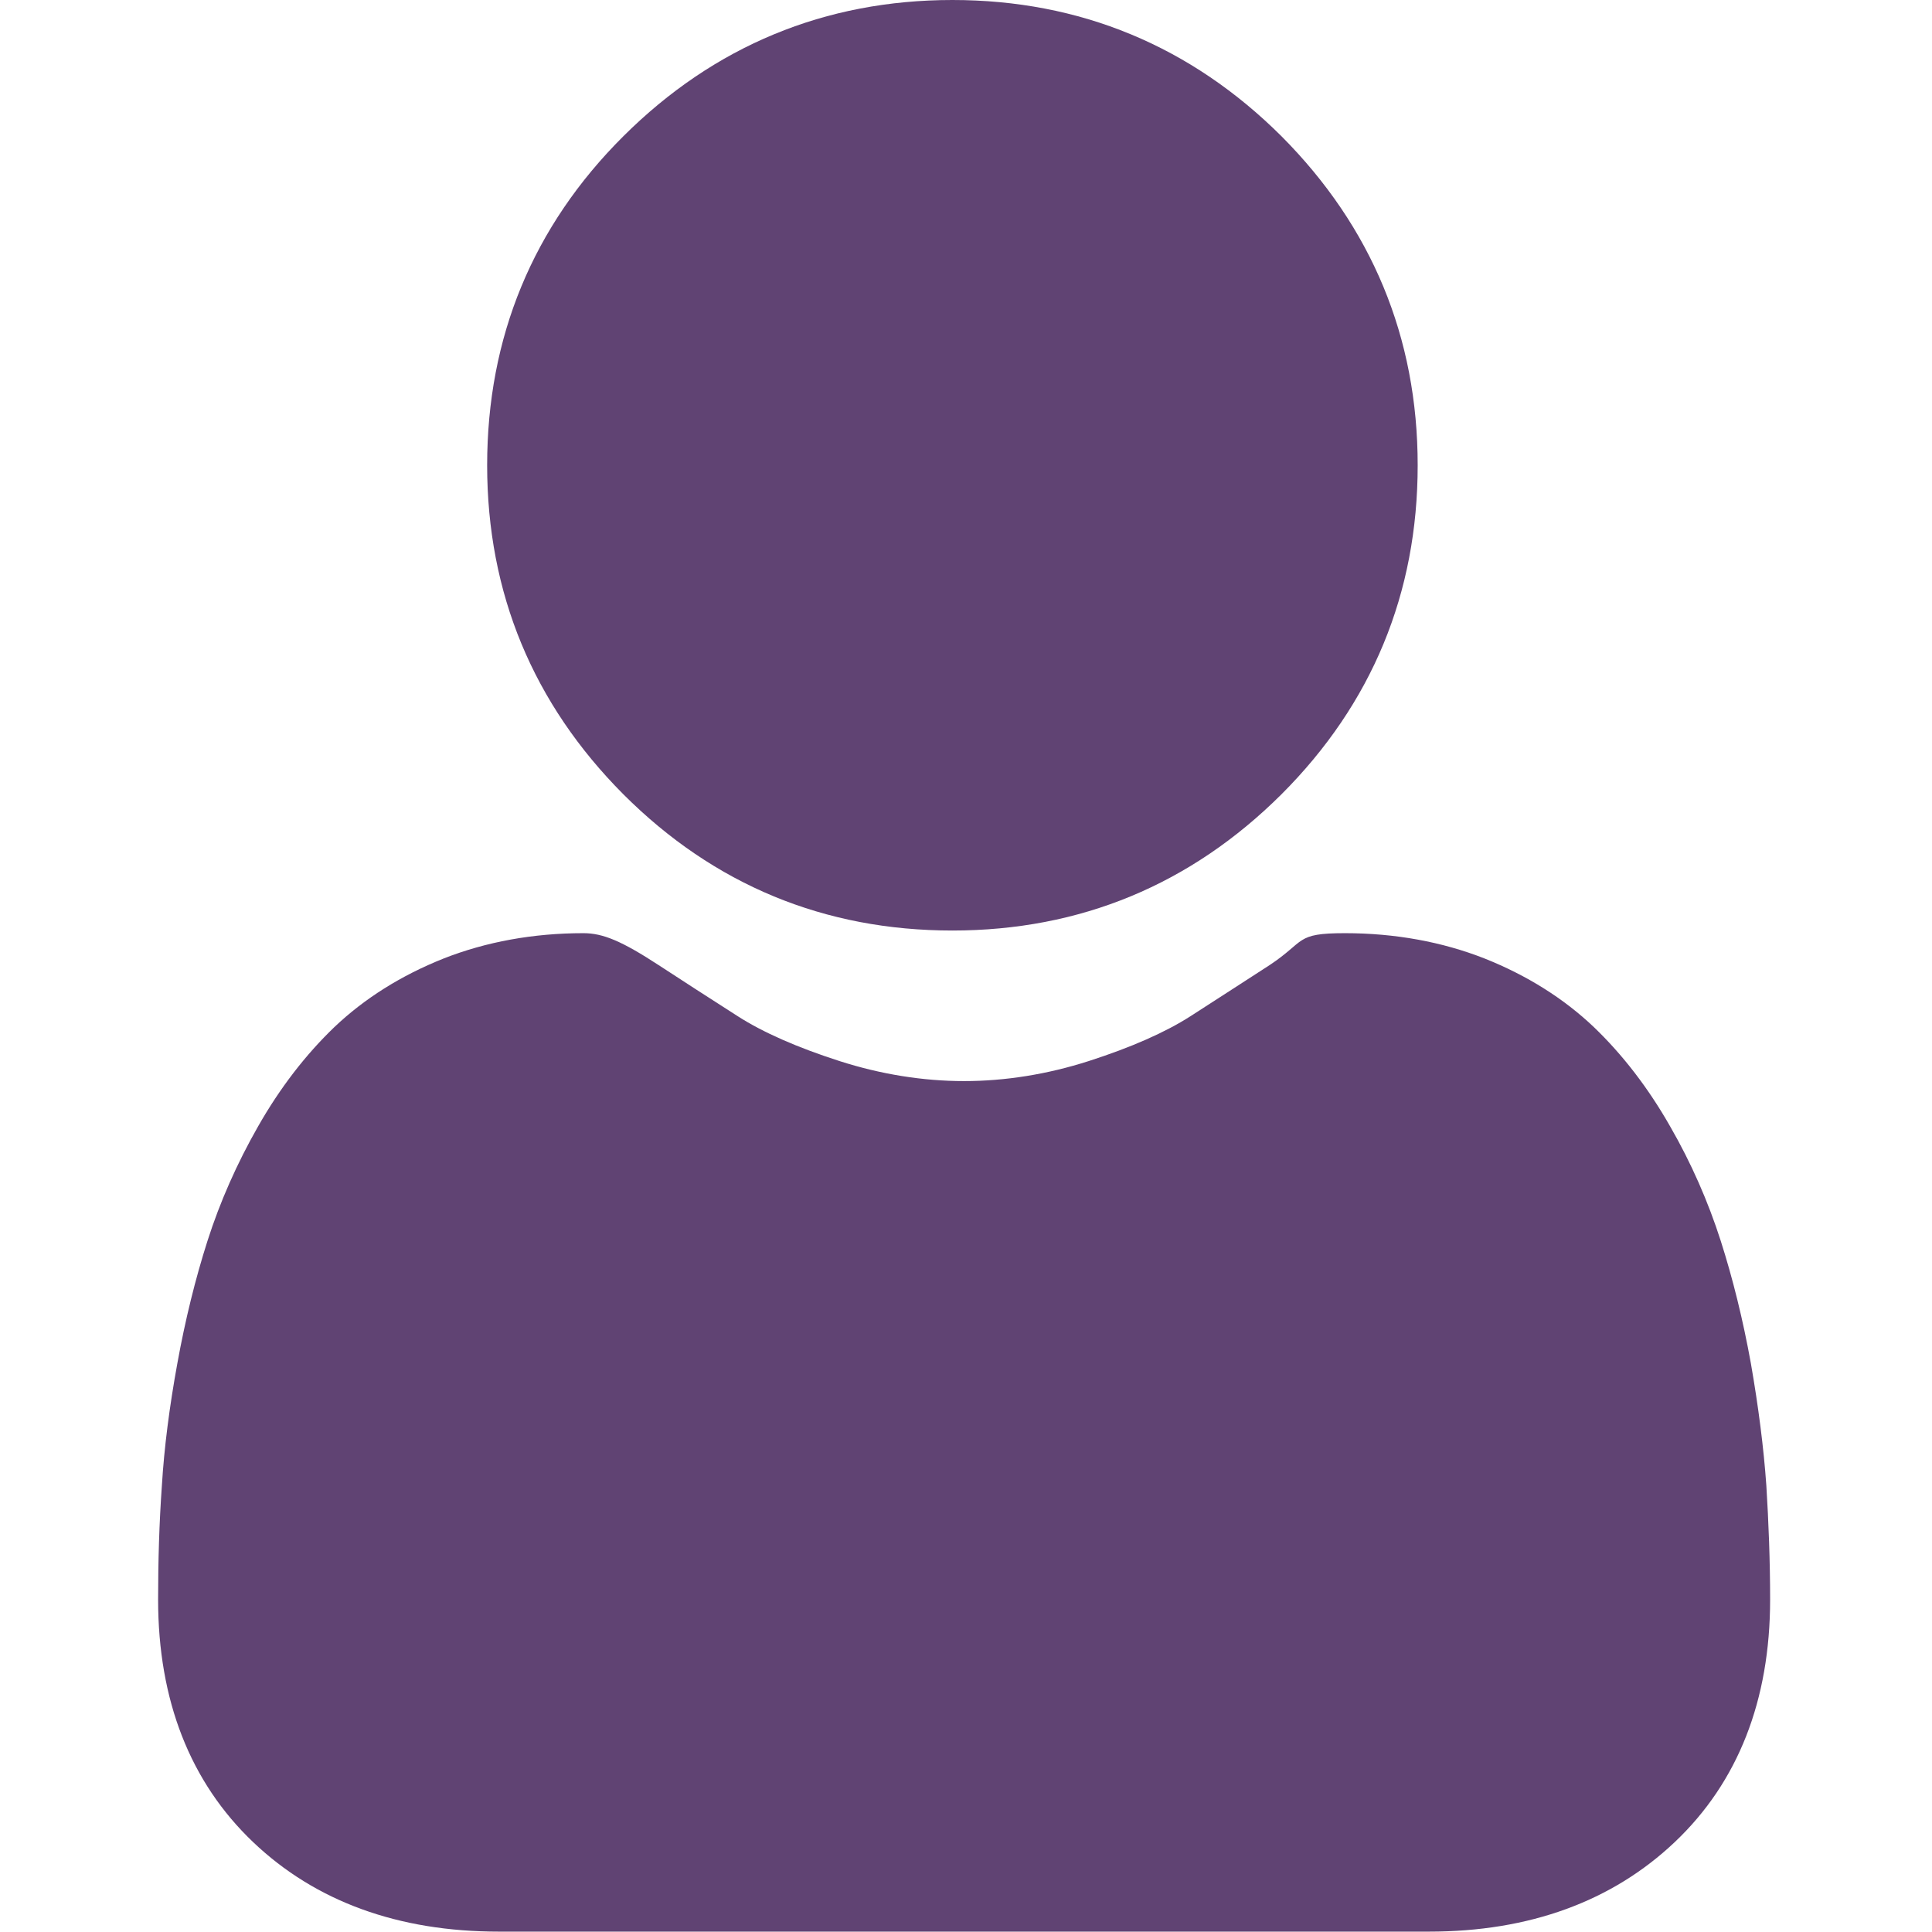
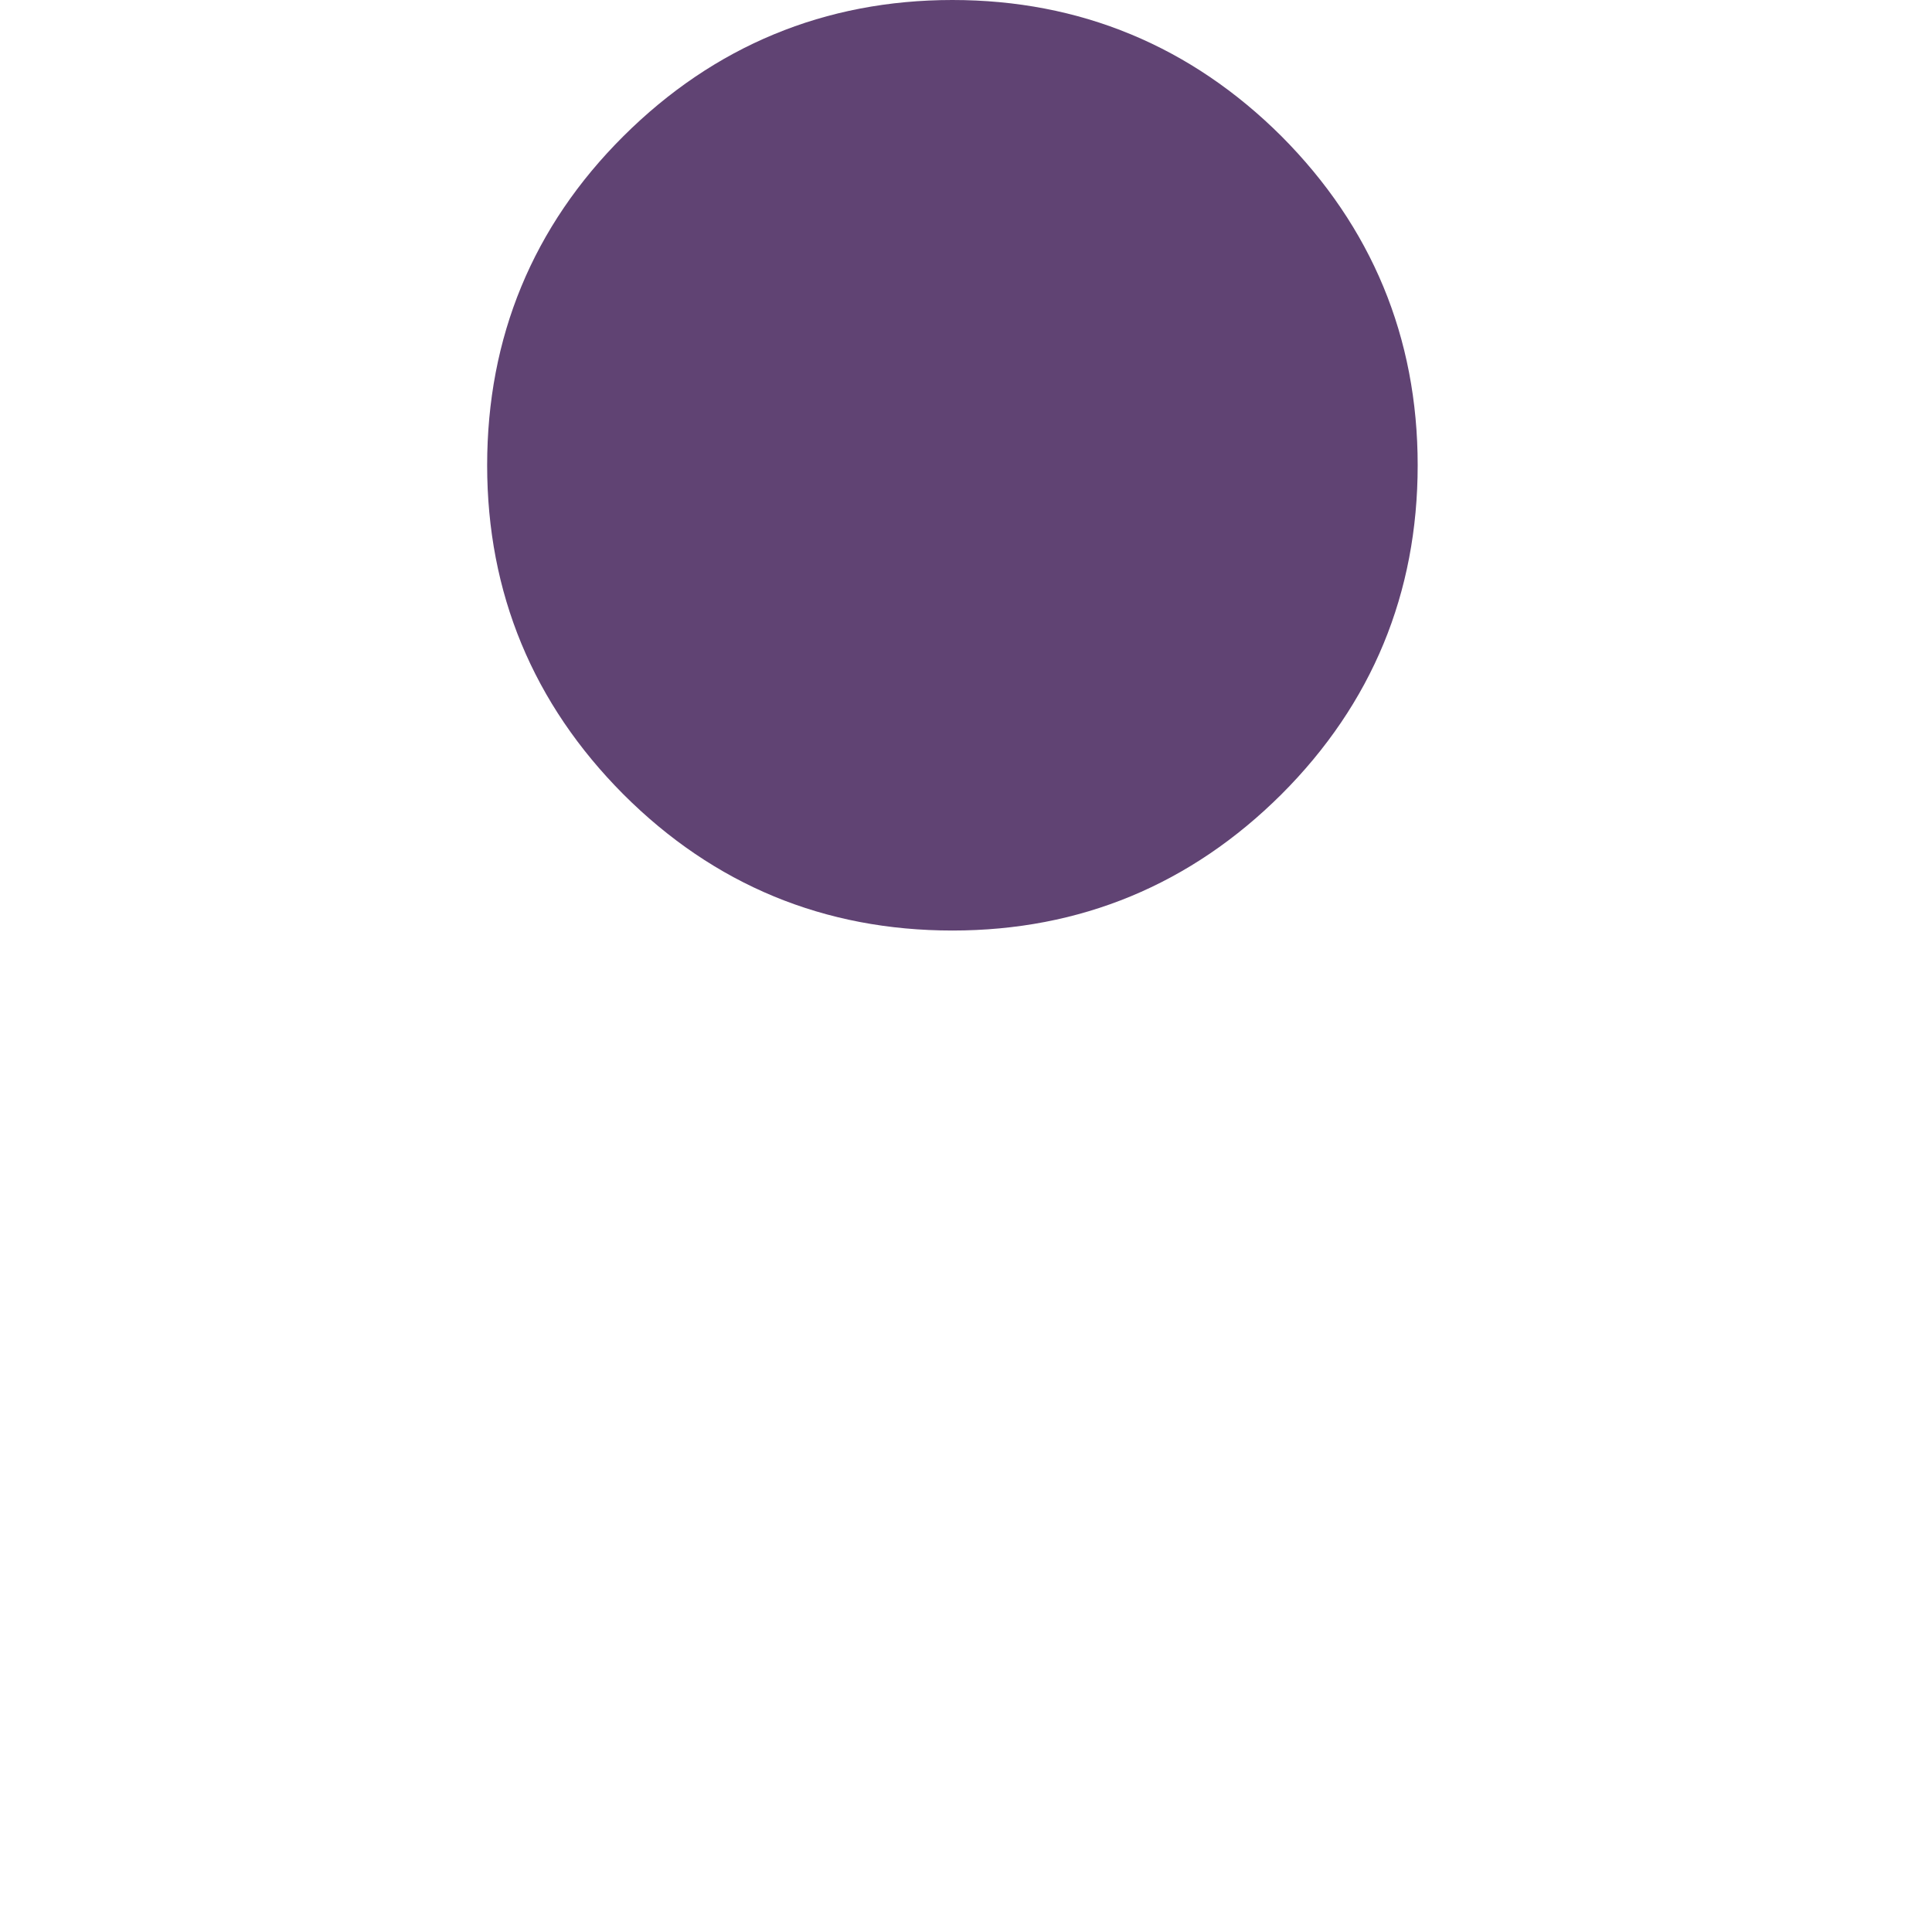
<svg xmlns="http://www.w3.org/2000/svg" id="Vrstva_1" data-name="Vrstva 1" version="1.1" viewBox="0 0 512 512">
  <defs>
    <style>
      .cls-1 {
        fill: #604373;
        stroke-width: 0px;
      }
    </style>
  </defs>
  <path class="cls-1" d="M252.4,246.6c33.9,0,63.2-12.2,87.2-36.1,24-24,36.1-53.3,36.1-87.2s-12.2-63.2-36.1-87.2C315.6,12.2,286.2,0,252.4,0s-63.2,12.2-87.2,36.1-36.1,53.3-36.1,87.2,12.2,63.2,36.1,87.2c24,24,53.3,36.1,87.2,36.1Z" />
-   <path class="cls-1" d="M468.1,393.7c-.7-10-2.1-20.9-4.1-32.4-2.1-11.6-4.8-22.5-8-32.5-3.3-10.3-7.8-20.6-13.4-30.3-5.8-10.2-12.6-19-20.2-26.3-8-7.6-17.7-13.7-29-18.2-11.2-4.4-23.7-6.7-37-6.7s-10.3,2.1-20,8.5c-6,3.9-13,8.4-20.9,13.5-6.7,4.3-15.8,8.3-27,11.9-10.9,3.5-22.1,5.3-33,5.3s-22.1-1.8-33-5.3c-11.2-3.6-20.3-7.6-27-11.9-7.8-5-14.8-9.5-20.9-13.5-9.8-6.4-14.8-8.5-20-8.5-13.3,0-25.8,2.3-37,6.7-11.3,4.5-21,10.6-29,18.2-7.6,7.3-14.4,16.1-20.2,26.3-5.6,9.8-10.1,20-13.4,30.3-3.2,10-5.9,20.9-8,32.5-2.1,11.5-3.5,22.4-4.1,32.4-.7,9.8-1,20-1,30.2,0,26.7,8.5,48.4,25.2,64.3,16.5,15.7,38.4,23.7,65.1,23.7h246.5c26.6,0,48.5-8,65.1-23.7,16.8-15.9,25.3-37.6,25.3-64.3,0-10.3-.4-20.5-1-30.2Z" />
</svg>